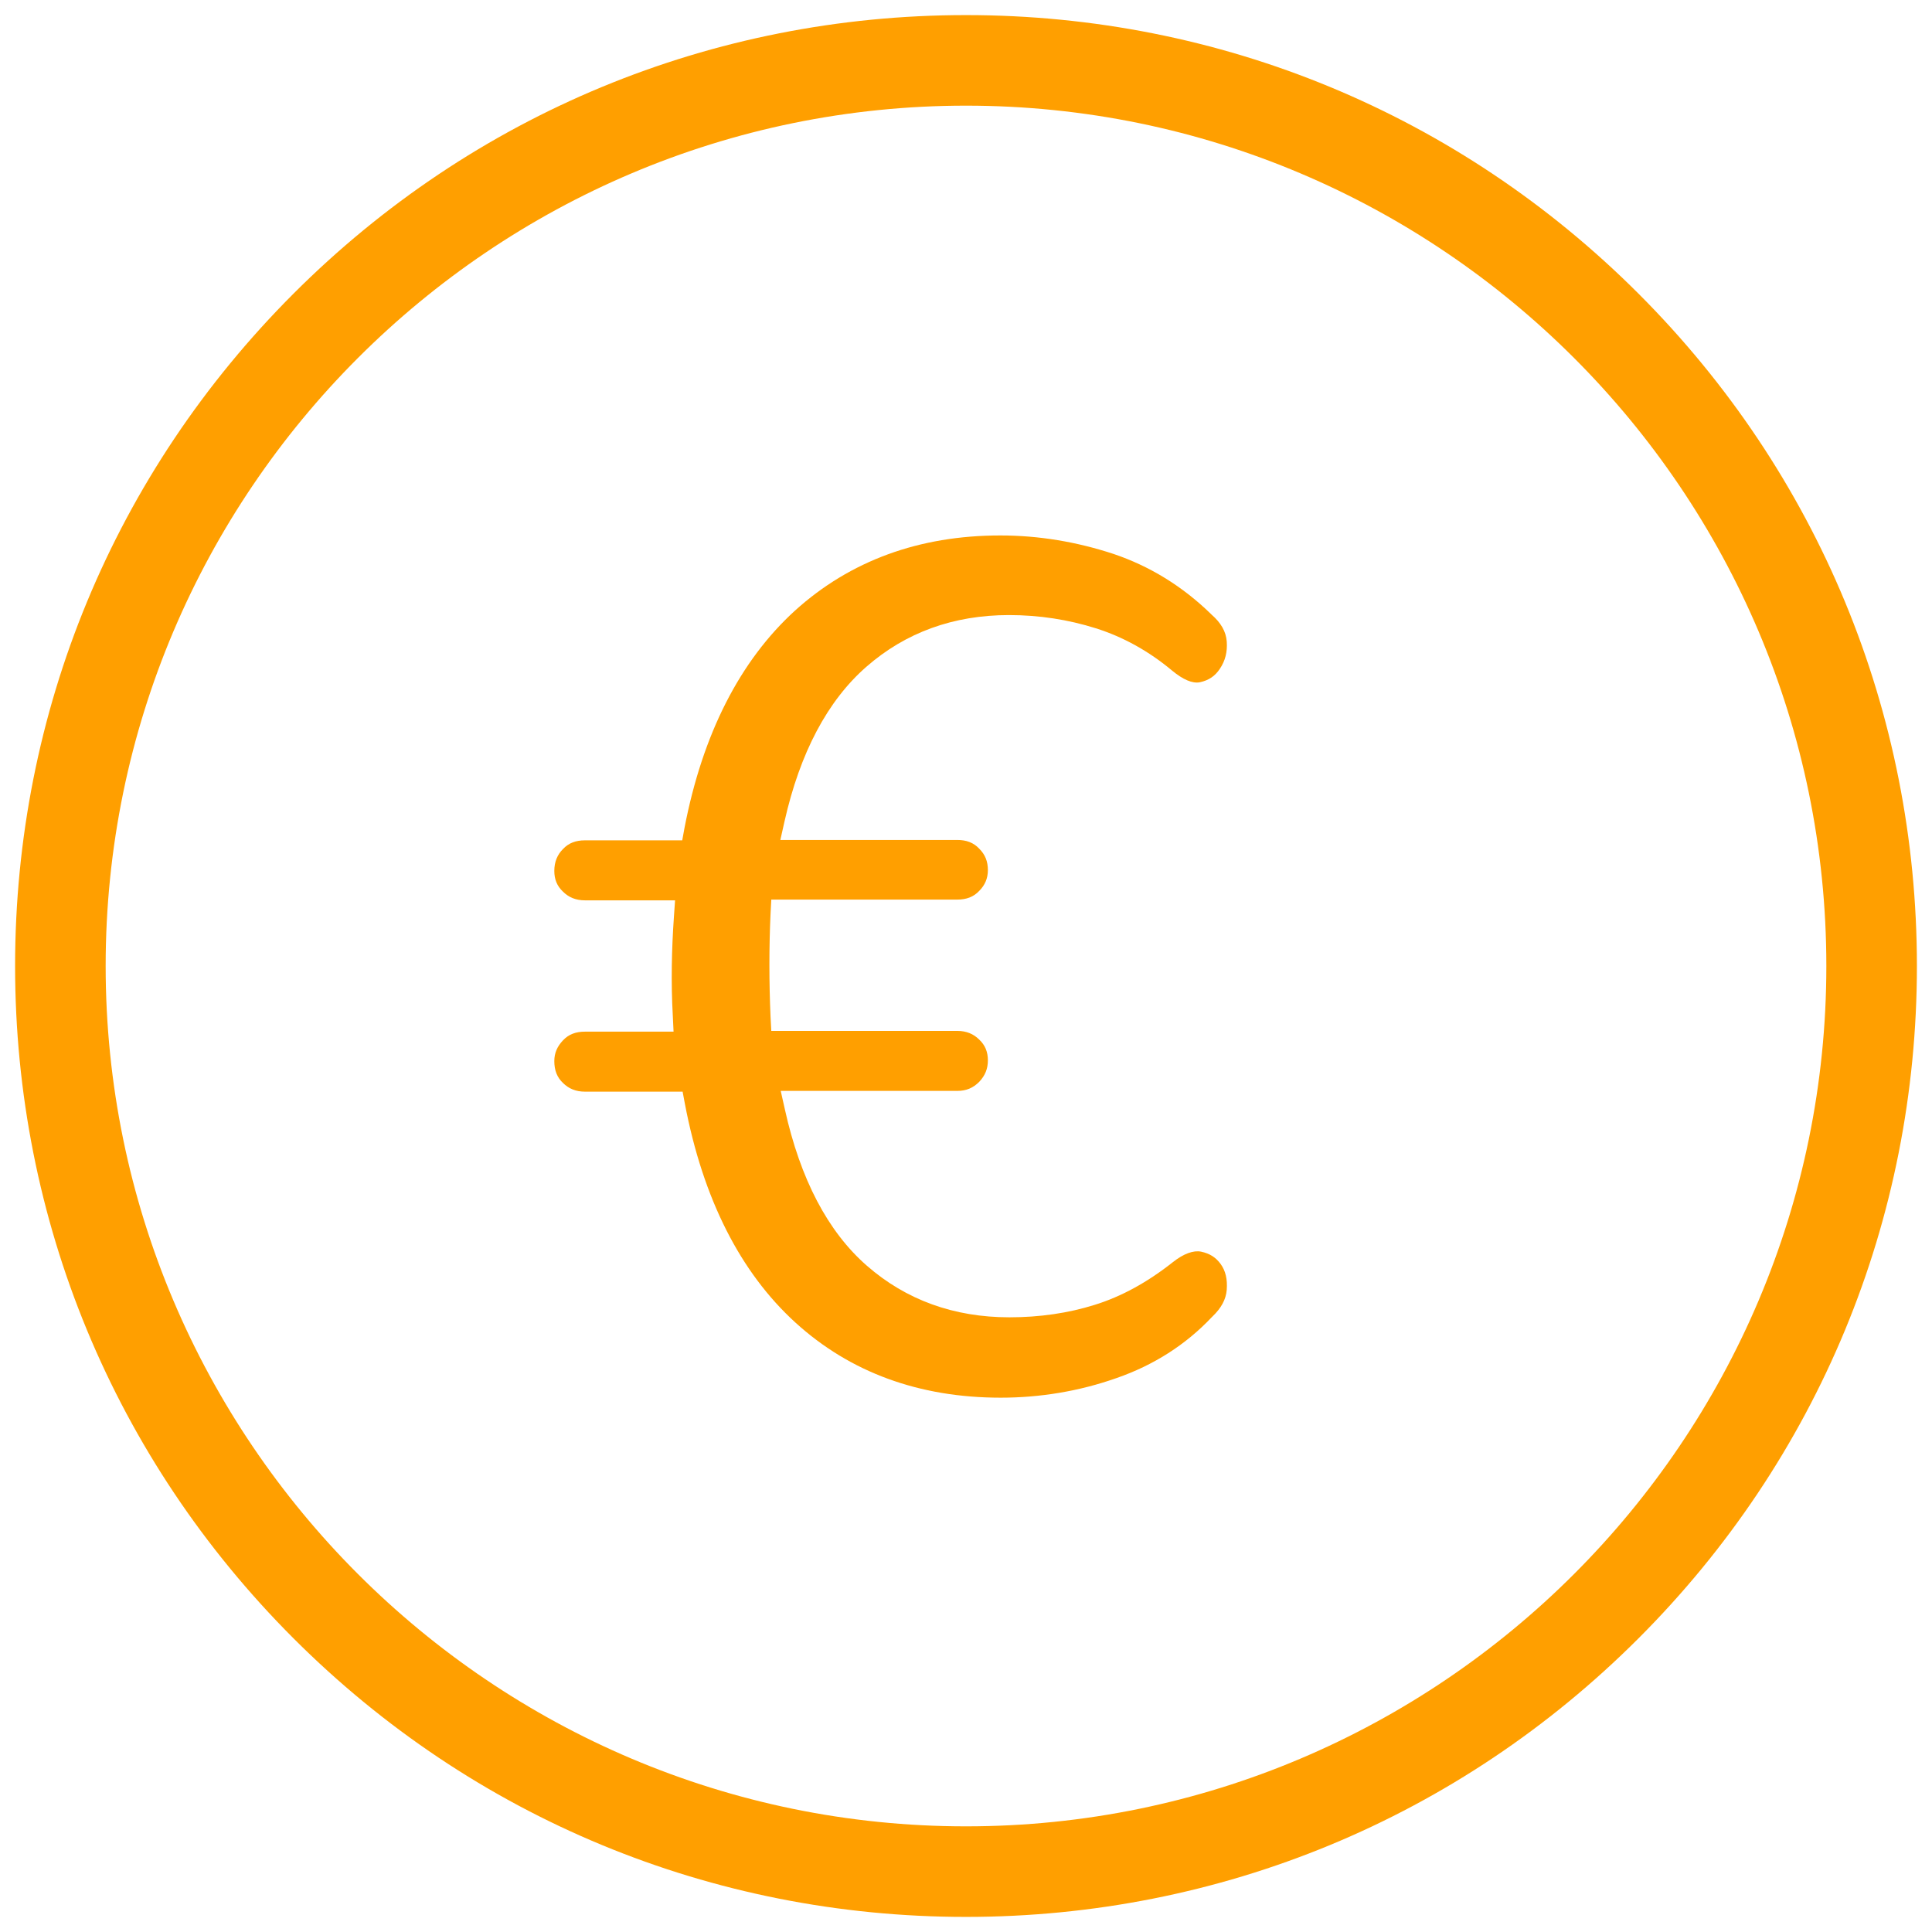
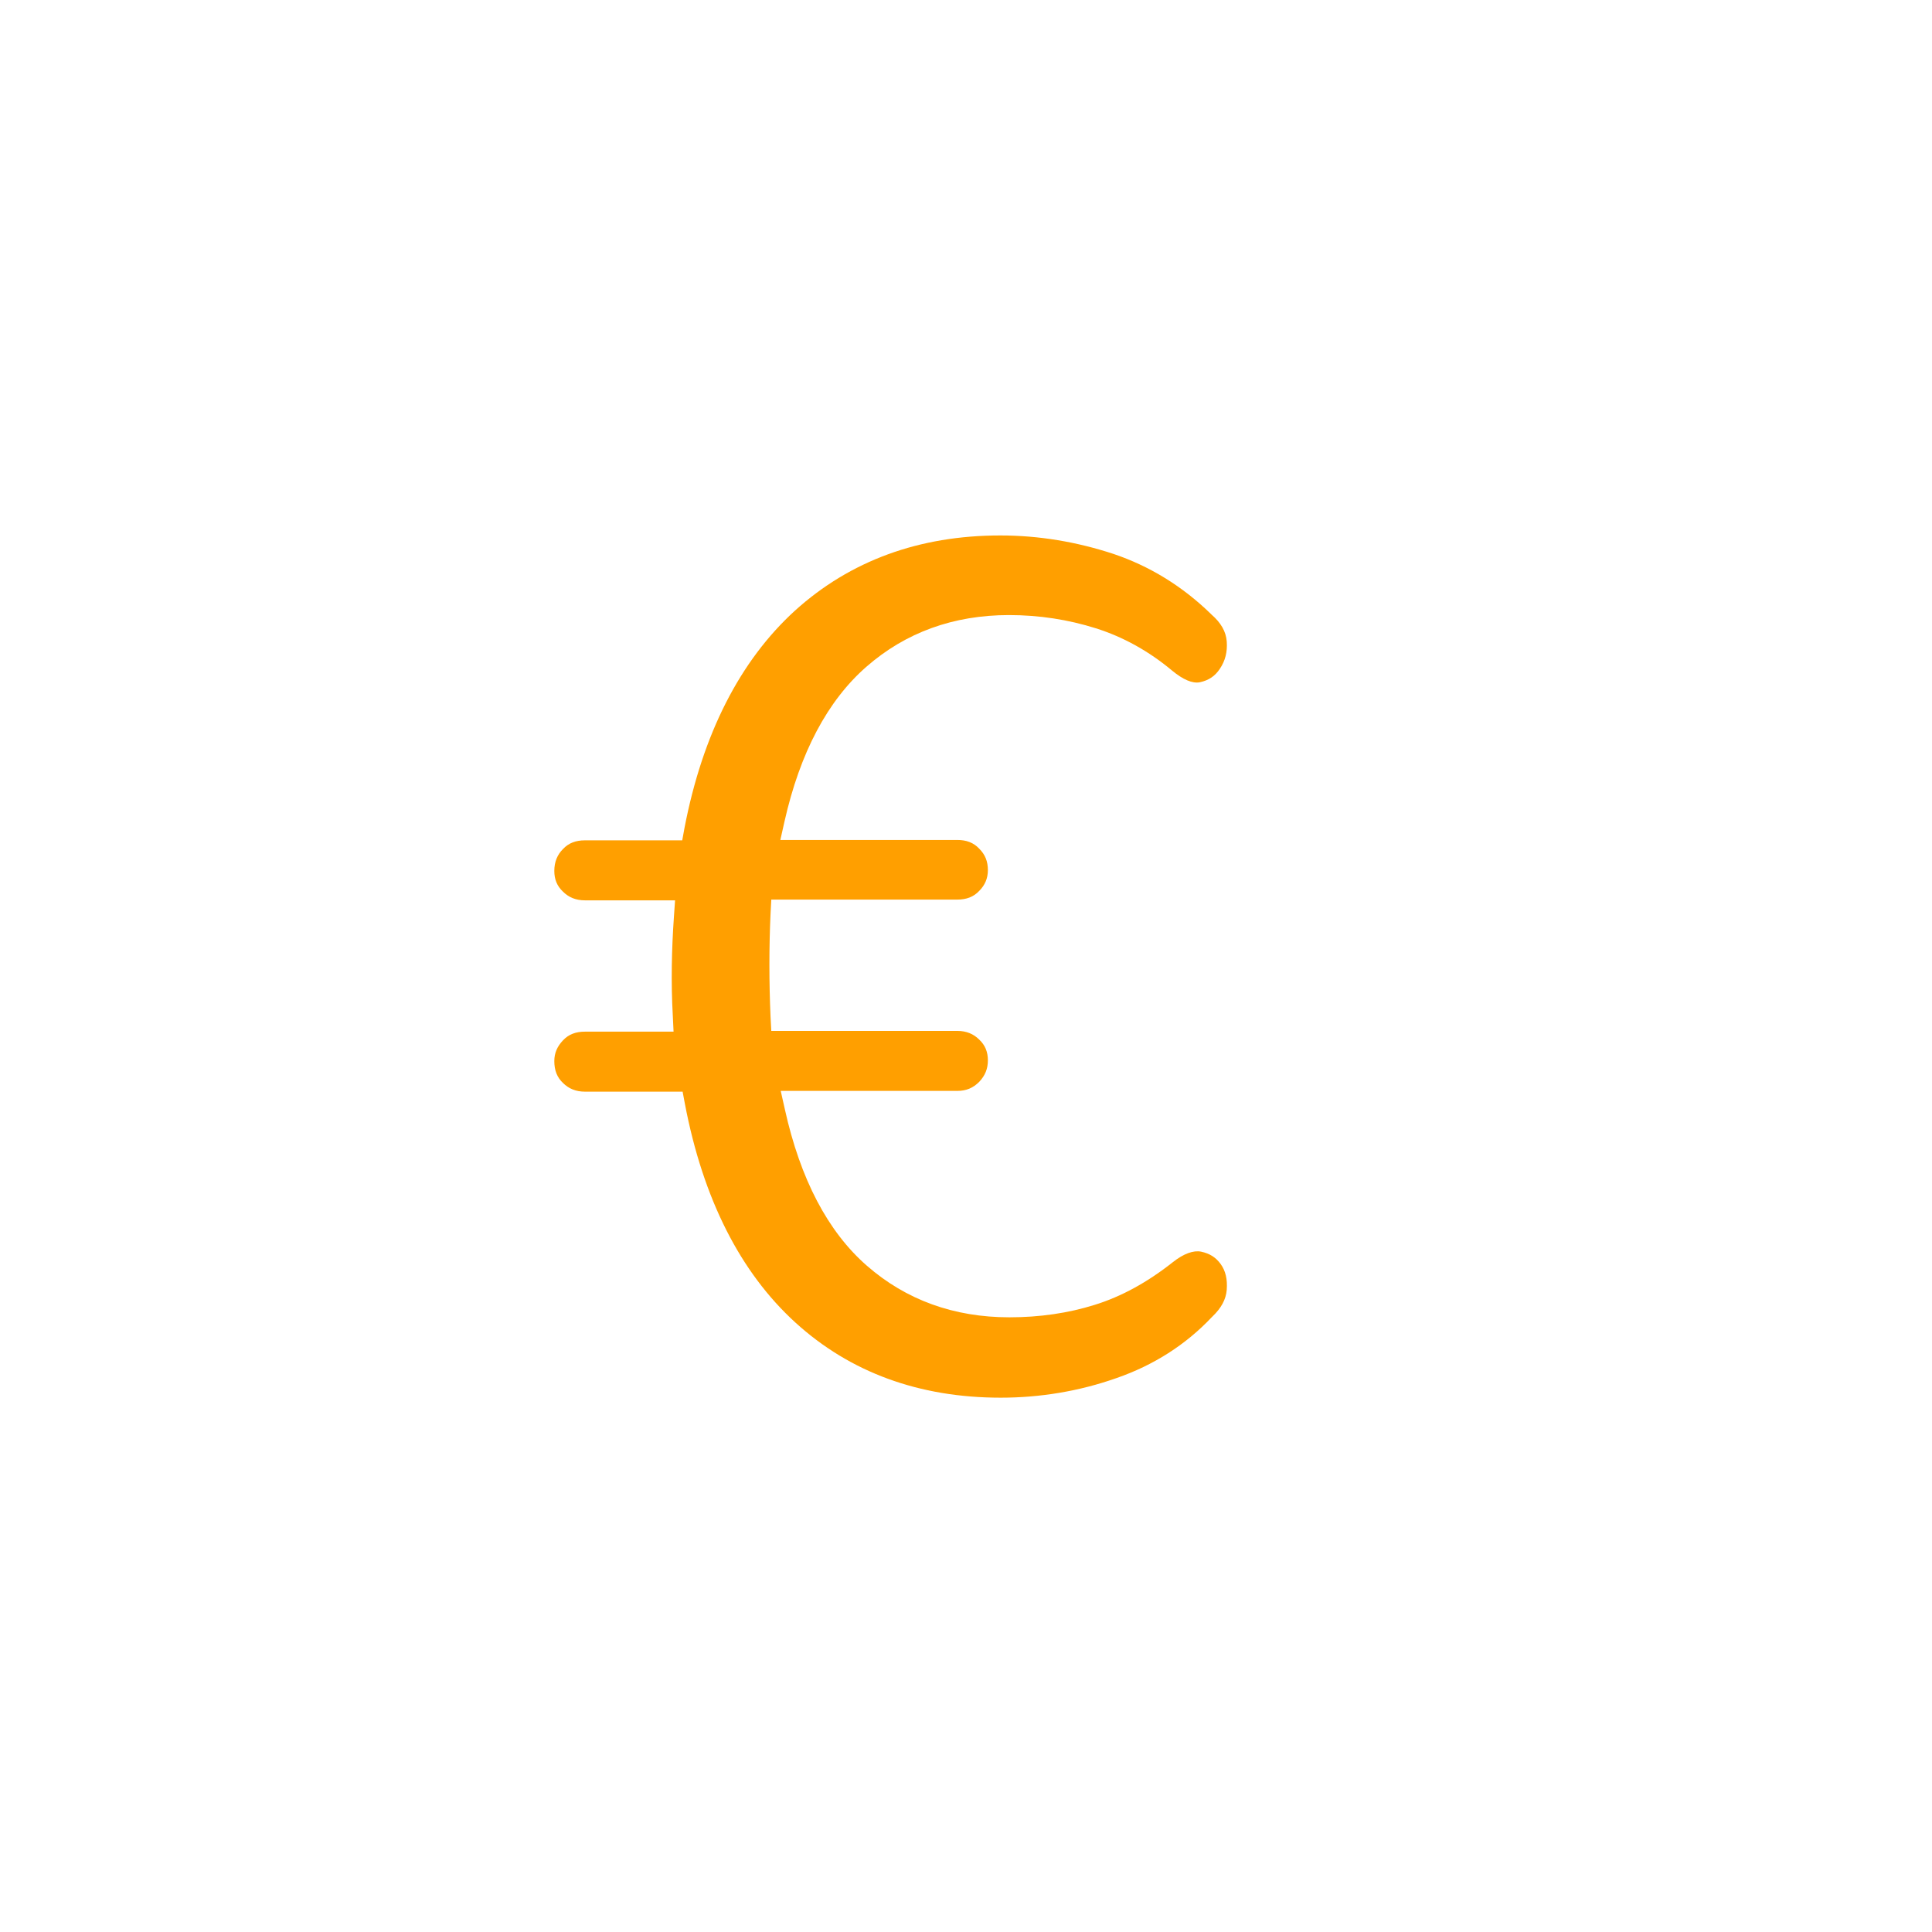
<svg xmlns="http://www.w3.org/2000/svg" version="1.1" id="Layer_1" x="0px" y="0px" viewBox="0 0 512 512" style="enable-background:new 0 0 512 512;" xml:space="preserve" fill="#ff9f00">
  <g>
    <g>
-       <path d="M434.2,77.8C386.6,30.2,323.3,4,256,4S125.4,30.2,77.8,77.8C30.2,125.4,4,188.7,4,256s26.2,130.6,73.8,178.2    C125.4,481.8,188.7,508,256,508s130.6-26.2,178.2-73.8C481.8,386.6,508,323.3,508,256S481.8,125.4,434.2,77.8z M256,484    C130.3,484,28,381.7,28,256S130.3,28,256,28s228,102.3,228,228S381.7,484,256,484z" />
-     </g>
+       </g>
  </g>
  <g>
    <g>
      <path d="M323.5,335c-1.3-1.8-2.9-2.8-5.2-3.3c-2-0.4-4.6,0.5-7.5,2.8c-6.7,5.3-13.6,9.1-20.7,11.3c-7,2.2-14.6,3.3-22.6,3.3    c-14.7,0-27.4-4.6-37.8-13.7c-10.3-9-17.6-22.9-21.7-41.4l-1.1-4.9h46.8c2.4,0,4.2-0.8,5.8-2.4c1.6-1.7,2.3-3.5,2.3-5.7    c0-2.2-0.7-4-2.3-5.5c-1.5-1.5-3.4-2.3-5.8-2.3h-49.3l-0.2-3.8c-0.4-9.2-0.4-18.4,0-27.2l0.2-3.8h49.3c2.4,0,4.3-0.7,5.8-2.3    c1.5-1.5,2.3-3.3,2.3-5.5c0-2.3-0.7-4.1-2.3-5.7c-1.5-1.6-3.4-2.3-5.8-2.3h-46.9l1.1-4.9c4.1-18.2,11.4-32,21.7-41    c10.4-9.1,23.1-13.7,37.8-13.7c8,0,15.7,1.2,23,3.5c7.3,2.3,14.1,6.1,20.2,11.2c2.9,2.4,5.4,3.5,7.4,3.1c2.3-0.5,4-1.6,5.3-3.6    c1.4-2.1,2-4.4,1.8-7.2c-0.2-2.7-1.6-5-4-7.1l-0.2-0.2c-7.6-7.4-16.3-12.7-25.8-15.9c-9.7-3.2-19.8-4.9-30-4.9    c-21.5,0-39.8,6.7-54.4,19.9c-14.6,13.3-24.5,32.7-29.3,57.6l-0.6,3.3H155c-2.4,0-4.3,0.7-5.8,2.3c-1.5,1.5-2.3,3.4-2.3,5.8    c0,2.2,0.7,4,2.3,5.5c1.5,1.5,3.4,2.3,5.8,2.3h23.9l-0.3,4.3c-0.6,8.6-0.8,17.4-0.3,26.3l0.2,4.2H155c-2.4,0-4.3,0.7-5.8,2.3    s-2.3,3.3-2.3,5.5c0,2.4,0.7,4.3,2.3,5.8c1.5,1.5,3.4,2.3,5.8,2.3h25.9l0.6,3.2c4.8,25.2,14.7,44.7,29.3,58    c14.5,13.2,32.8,19.9,54.4,19.9c10.4,0,20.8-1.7,30.7-5.2c9.8-3.4,18.3-8.8,25.2-16.1l0.2-0.2c2.3-2.2,3.6-4.5,3.8-7.1    C325.3,339,324.8,336.8,323.5,335z" />
    </g>
  </g>
</svg>